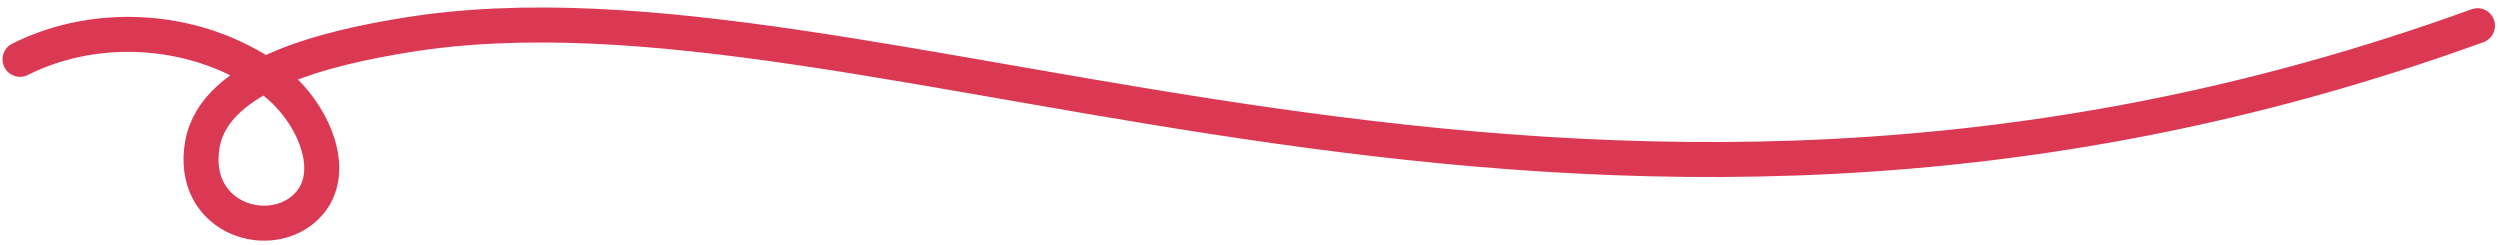
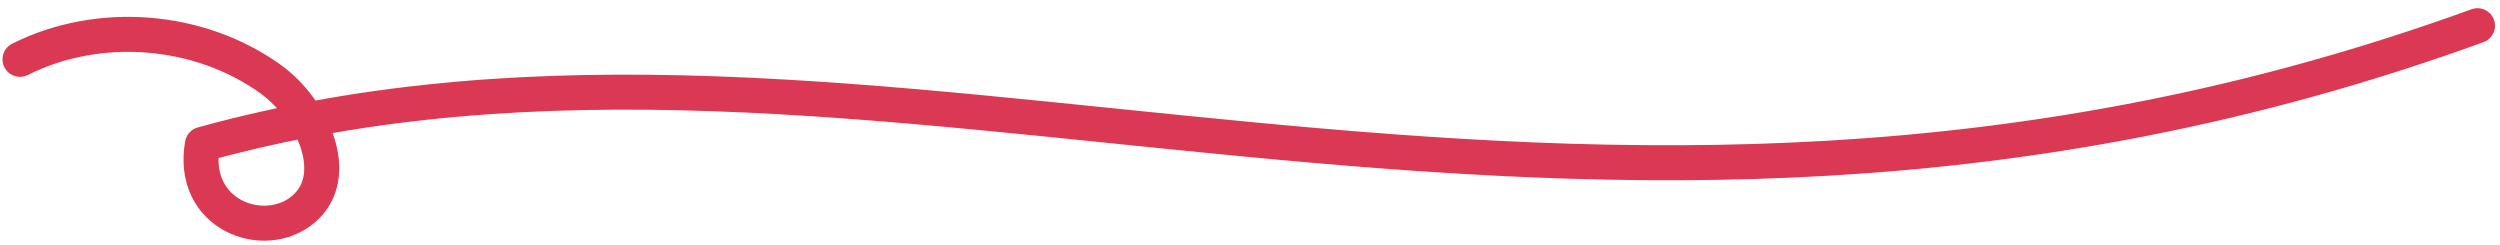
<svg xmlns="http://www.w3.org/2000/svg" width="500" height="49" viewBox="0 0 500 49" fill="none">
-   <path d="M4 11.868C19.714 3.977 39.775 5.545 54.062 15.78C62.513 21.834 68.6 35.2 60.639 41.883C52.862 48.414 38 43.041 40.479 28.865C42.959 14.689 66 9.502 81 7.041C175.5 -8.459 312.5 71.541 495.5 5.143" stroke="#DB3953" stroke-width="7" stroke-linecap="round" stroke-linejoin="round" />
+   <path d="M4 11.868C19.714 3.977 39.775 5.545 54.062 15.78C62.513 21.834 68.6 35.2 60.639 41.883C52.862 48.414 38 43.041 40.479 28.865C175.5 -8.459 312.5 71.541 495.5 5.143" stroke="#DB3953" stroke-width="7" stroke-linecap="round" stroke-linejoin="round" />
</svg>